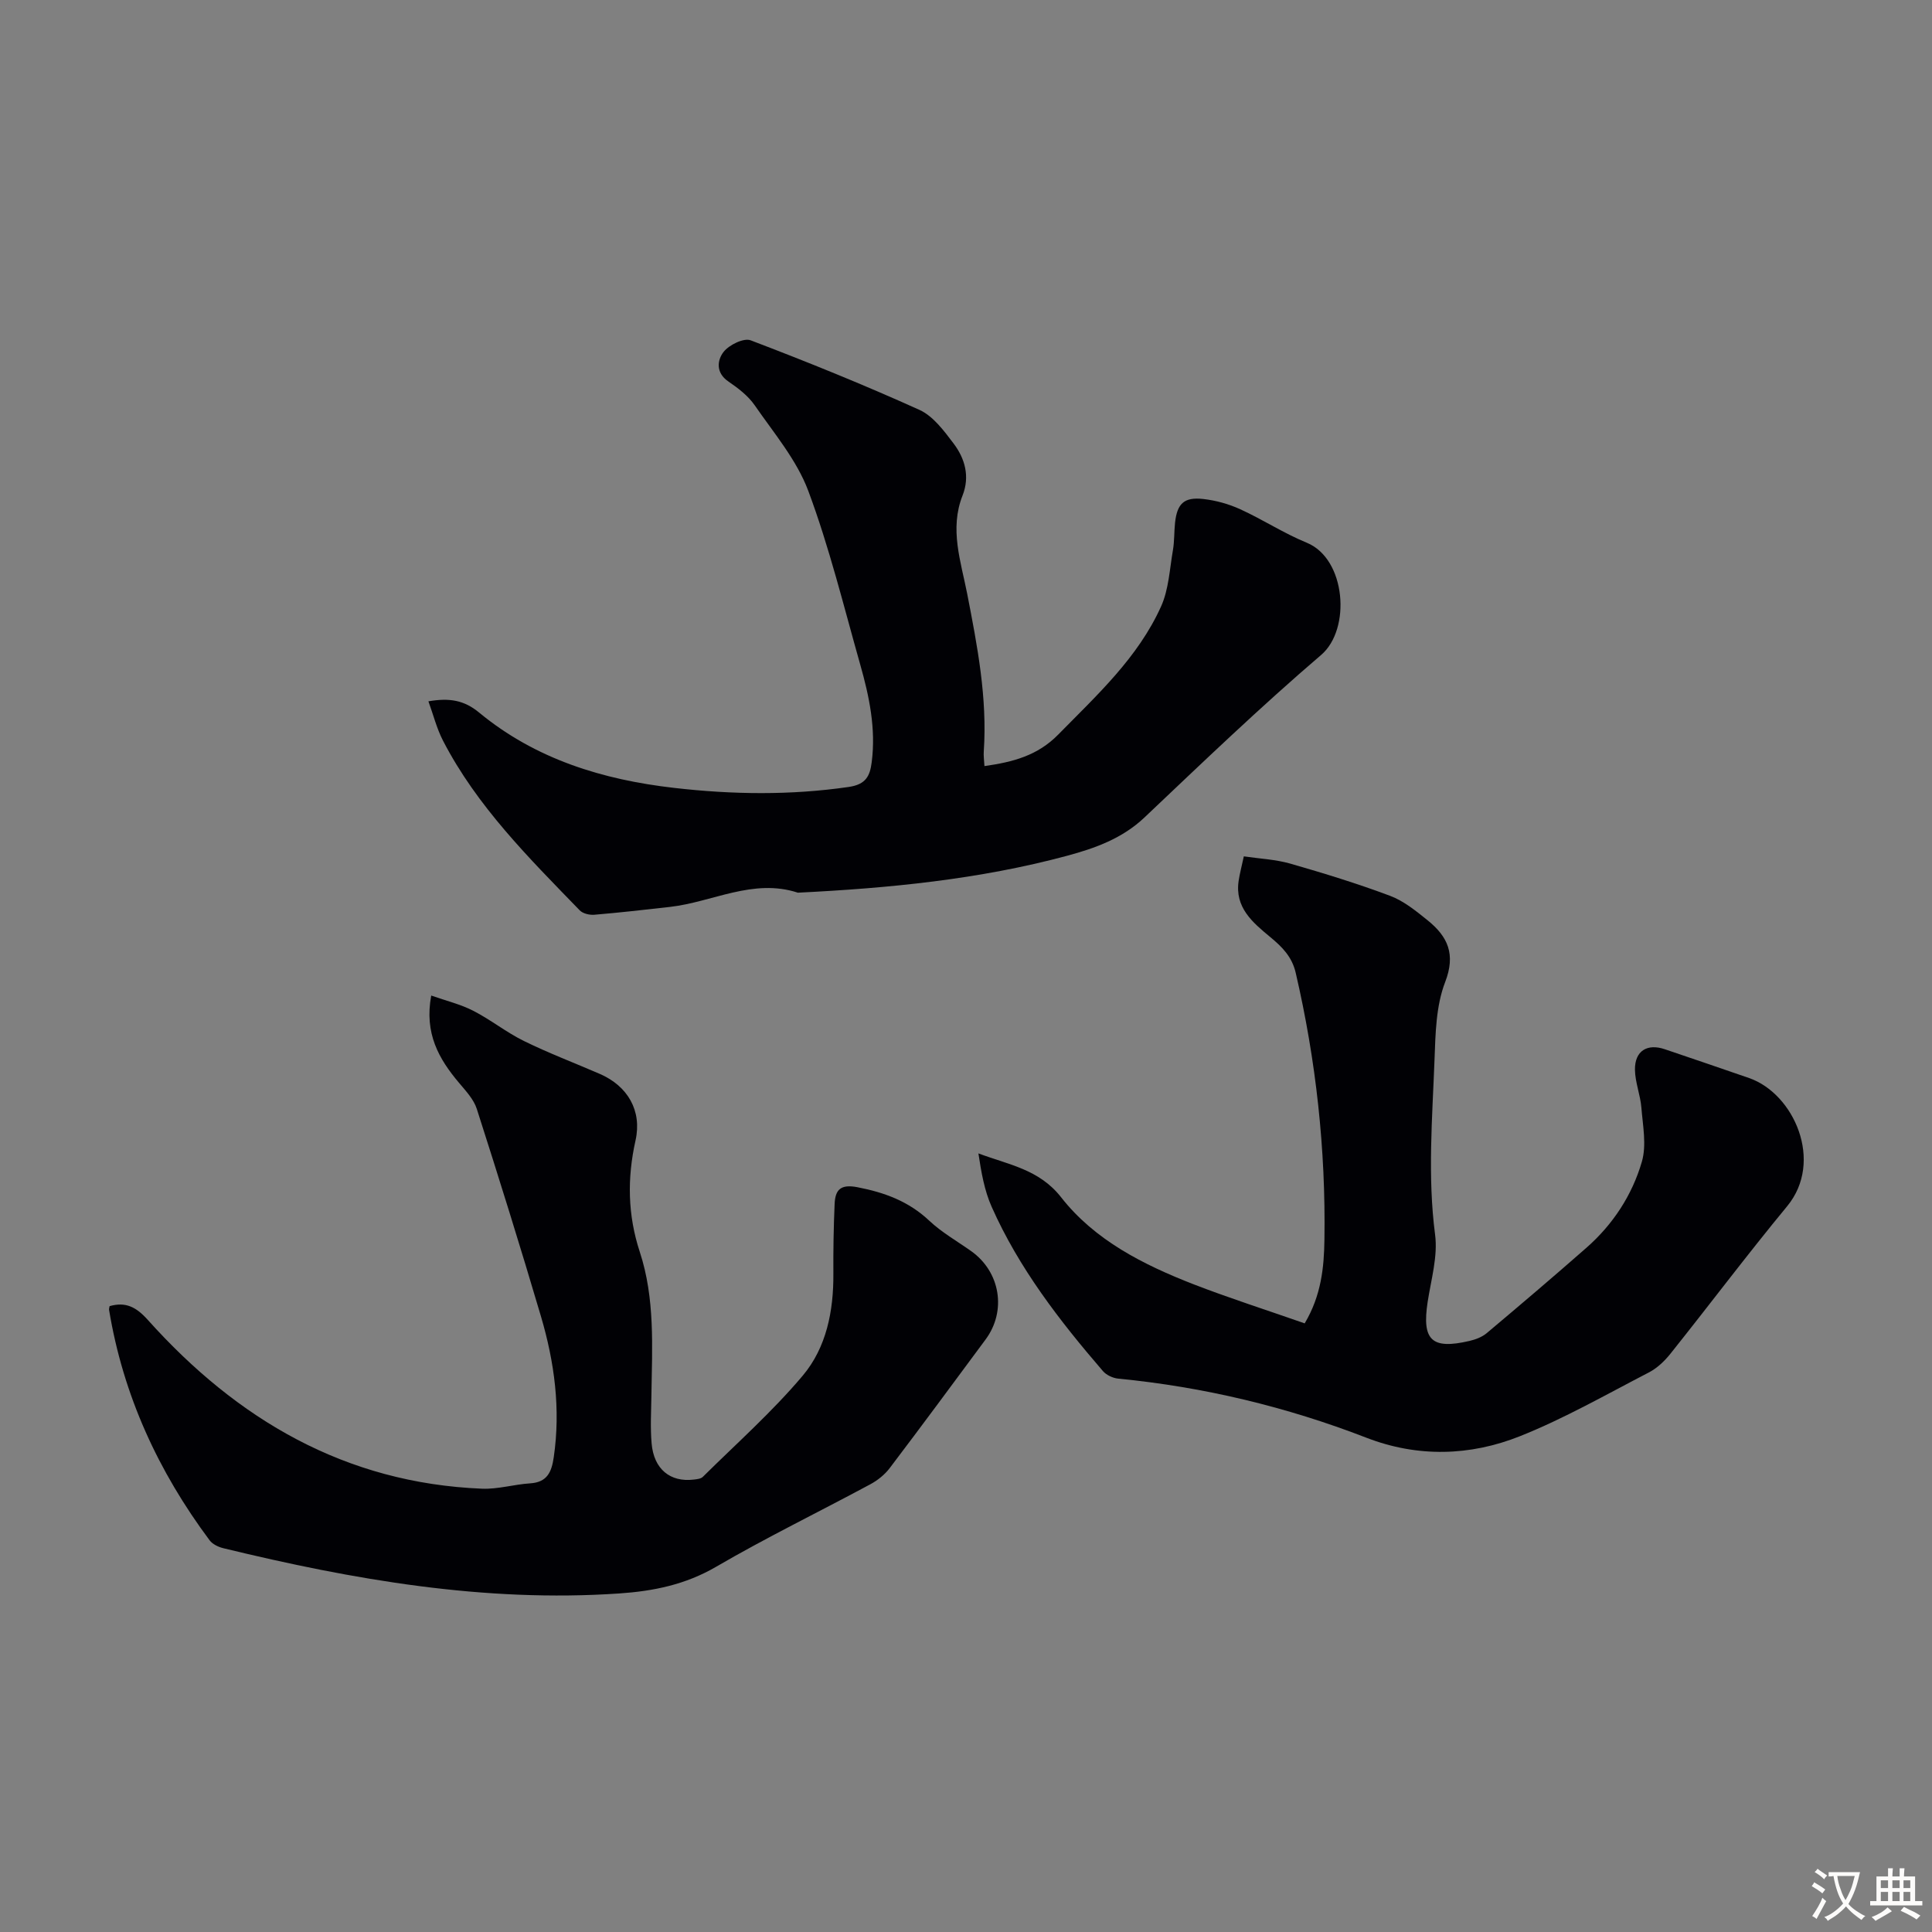
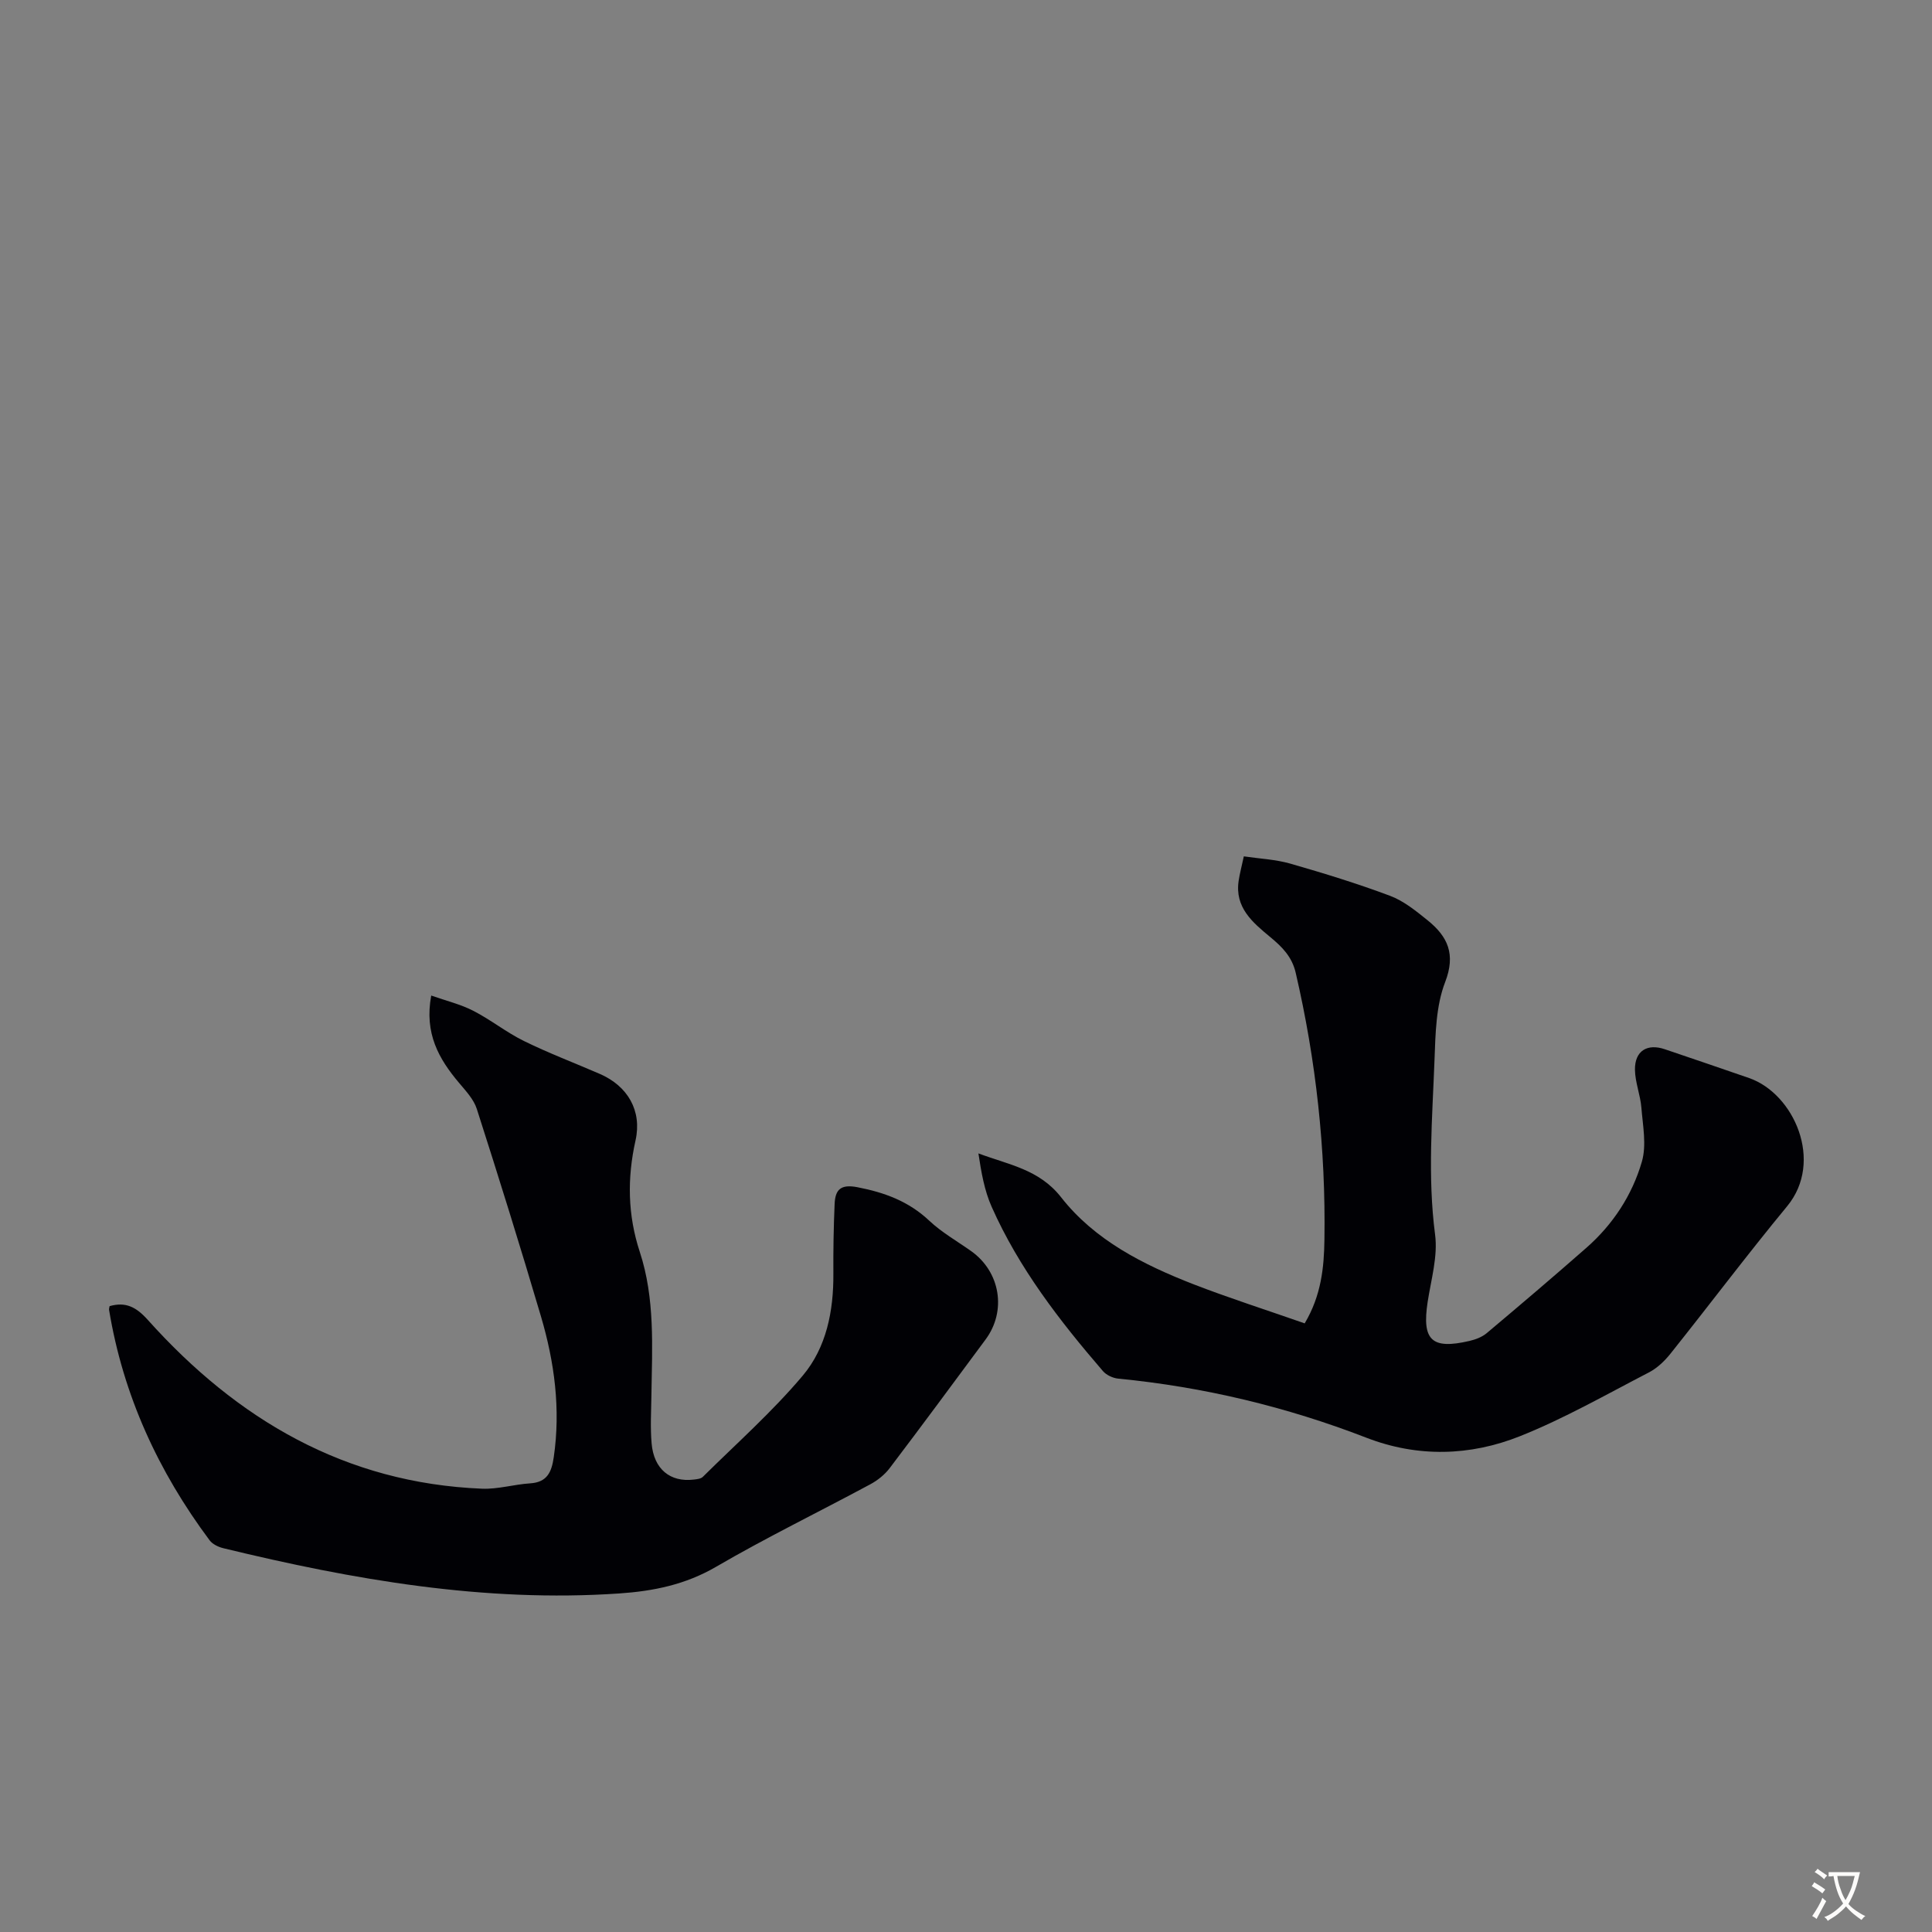
<svg xmlns="http://www.w3.org/2000/svg" enable-background="new 0 0 400 400" viewBox="0 0 400 400">
  <rect x="0" y="0" width="400" height="400" fill="#808080" stroke="none" />
  <g fill="#010105">
    <path d="m89.28 206.12c3.1 1.09 6.07 1.8 8.7 3.15 3.63 1.86 6.86 4.48 10.52 6.27 5.11 2.51 10.45 4.53 15.68 6.8 5.79 2.51 8.77 7.63 7.4 13.77-1.75 7.83-1.63 15.44.88 23.08 3.17 9.65 2.56 19.65 2.41 29.6-.05 3.36-.25 6.73.04 10.06.46 5.32 3.84 8.07 8.73 7.48.64-.08 1.46-.15 1.87-.56 6.98-6.91 14.39-13.48 20.69-20.96 4.91-5.83 6.4-13.41 6.34-21.13-.03-4.81.05-9.62.26-14.42.13-2.92 1.21-4.14 4.72-3.46 5.64 1.09 10.61 2.92 14.87 6.93 2.58 2.43 5.76 4.23 8.68 6.3 6.04 4.29 7.37 12.37 2.99 18.29-6.59 8.9-13.17 17.82-19.86 26.64-1.03 1.36-2.51 2.54-4.02 3.35-10.63 5.72-21.51 11.01-31.93 17.08-6.35 3.7-12.99 5.04-20.07 5.52-27.91 1.9-55.05-2.84-81.98-9.38-1.01-.25-2.19-.82-2.79-1.61-10.66-14.29-17.92-30.07-20.83-47.74-.03-.21.06-.43.11-.76 3.32-.93 5.48.14 7.92 2.86 18.48 20.61 40.87 33.79 69.2 34.94 3.3.13 6.63-.9 9.97-1.11 3.55-.23 4.43-2.39 4.87-5.42 1.45-9.96.15-19.67-2.66-29.18-4.24-14.36-8.7-28.66-13.27-42.91-.64-2.01-2.3-3.76-3.71-5.44-4.14-4.92-7.19-10.19-5.73-18.04z" />
-     <path d="m203.82 158.61c5.93-.84 11-2.17 15.28-6.53 8.01-8.16 16.51-15.92 21.29-26.53 1.59-3.53 1.77-7.72 2.45-11.63.32-1.86.24-3.8.44-5.69.43-3.96 1.86-5.36 5.82-4.92 2.62.29 5.29 1.03 7.69 2.13 4.67 2.13 9.03 4.99 13.77 6.93 8.12 3.33 9.21 17.89 2.97 23.23-12.58 10.76-24.55 22.25-36.57 33.64-4.61 4.37-10.25 6.38-16.04 7.94-18.23 4.91-36.93 6.71-55.73 7.64-9.28-3.03-17.67 1.95-26.51 2.95-5.21.59-10.42 1.18-15.64 1.62-.99.08-2.37-.24-3.02-.92-10.51-10.84-21.27-21.51-28.31-35.14-1.29-2.5-1.98-5.3-3.01-8.13 4.32-.74 7.38-.26 10.51 2.34 11.68 9.64 25.58 13.9 40.4 15.59 12.04 1.38 24.05 1.55 36.11-.2 3.58-.52 4.4-2.29 4.76-5.15.89-6.93-.51-13.61-2.38-20.19-3.41-12.04-6.39-24.26-10.75-35.95-2.39-6.4-7.12-11.97-11.09-17.72-1.36-1.97-3.44-3.56-5.46-4.94-2.66-1.81-2.3-4.43-1-6.11 1.13-1.46 4.19-2.96 5.62-2.41 11.77 4.48 23.46 9.21 34.94 14.4 2.84 1.29 5.08 4.33 7.07 6.96 2.37 3.13 3.4 6.84 1.86 10.76-2.75 6.96-.34 13.7.97 20.42 2.1 10.78 4.17 21.52 3.42 32.58-.07.89.07 1.78.14 3.03z" />
    <path d="m270.12 273.99c3.44-5.78 4.01-11.6 4.09-17.37.28-18.64-1.73-37.05-5.95-55.22-.77-3.33-2.82-5.37-5.28-7.4-3.63-3.01-7.37-6.1-6.53-11.65.23-1.53.64-3.03 1.07-5.05 3.32.49 6.57.63 9.61 1.5 6.96 2 13.9 4.13 20.67 6.67 2.85 1.07 5.39 3.15 7.81 5.1 4.12 3.34 5.83 6.97 3.59 12.77-1.9 4.92-2 10.68-2.2 16.09-.45 12.05-1.46 24.08.12 36.19.59 4.5-.83 9.3-1.54 13.93-1.21 7.92.81 9.9 8.64 8.08 1.26-.29 2.61-.8 3.58-1.61 6.94-5.83 13.84-11.7 20.65-17.68 5.5-4.83 9.47-10.9 11.48-17.82 1-3.44.2-7.46-.1-11.19-.21-2.65-1.3-5.25-1.33-7.87-.04-3.9 2.55-5.47 6.2-4.22 5.82 1.98 11.64 3.94 17.44 5.96 9.28 3.23 15.53 17.26 7.86 26.55-8.26 10-16.06 20.39-24.16 30.53-1.22 1.53-2.77 3-4.48 3.88-8.81 4.56-17.49 9.53-26.67 13.19-10.33 4.12-21.19 4.42-31.81.31-16.57-6.41-33.68-10.51-51.37-12.23-1.1-.11-2.44-.73-3.15-1.55-9-10.44-17.41-21.33-23.05-34.03-1.51-3.39-2.15-7.16-2.74-11.05 6.26 2.35 12.57 3.28 17.11 9.07 6.98 8.92 17.04 13.98 27.44 18.03 7.47 2.89 15.13 5.33 23 8.09z" />
  </g>
  <path d="m377.9 391.2c-.2.3-.4.5-.6.8-.7-.6-1.4-1-2.2-1.5.2-.3.4-.5.5-.8.6.4 1.4.8 2.3 1.5zm-1.8 6.1c-.2-.2-.5-.4-.9-.6.4-.6.8-1.2 1.2-1.9s.7-1.3.9-1.9c.3.3.5.5.8.7-.7 1.3-1.4 2.6-2 3.7zm2.2-9c-.3.3-.5.5-.6.8-.6-.6-1.3-1.1-2-1.5.3-.3.5-.5.6-.7.6.5 1.3.9 2 1.4zm.3.2v-.9h2 4.5c-.3 1.3-.6 2.5-1 3.6s-.9 2.1-1.4 3c.4.5 1 1 1.6 1.4s1.2.8 1.9 1.1c-.3.2-.5.4-.8.8-.4-.3-1-.7-1.6-1.2s-1.2-1.1-1.6-1.6c-.5.6-1.1 1.1-1.7 1.6s-1.4.9-2.1 1.4c-.1-.3-.3-.5-.7-.8.6-.2 1.2-.5 1.9-1s1.4-1.1 2-1.8c-.5-.8-.9-1.6-1.2-2.5s-.6-2-.8-3.2c-.4.1-.7.1-1 .1zm2.5 2.7c.3 1 .7 1.7 1 2.2.3-.5.6-1.1 1-2s.6-1.9.9-3h-3.2-.4c.1.9.3 1.8.7 2.8z" fill="#fcfbfa" />
-   <path d="m396.5 388.5v1.5 3.6h1.5v.9c-.4 0-1 0-1.7 0h-7.9c-.5 0-.9 0-1.2 0v-.9h1.3v-3.5c0-.7 0-1.2 0-1.6h2.4c0-.8 0-1.4 0-1.7h1c0 .3-.1.8-.1 1.7h1.5c0-.8 0-1.4 0-1.7h1c0 .3-.1.9-.1 1.7zm-8.2 9.2c-.2-.3-.5-.5-.8-.8.8-.3 1.4-.6 1.9-.9s1-.7 1.4-1.1c.3.3.6.5.9.8-1.6 1-2.8 1.6-3.4 2zm2.6-6.8v-1.6h-1.5v1.6zm0 2.7v-1.9h-1.5v1.9zm2.4-2.7v-1.6h-1.5v1.6zm0 2.7v-1.9h-1.5v1.9zm.2 2 .7-.8c.4.2.9.5 1.6.8s1.3.7 1.8 1c-.3.3-.5.5-.8.8-.4-.3-1.5-1-3.3-1.8zm2-4.7v-1.6h-1.4v1.6zm0 2.7v-1.9h-1.4v1.9z" fill="#fcfbfa" />
</svg>